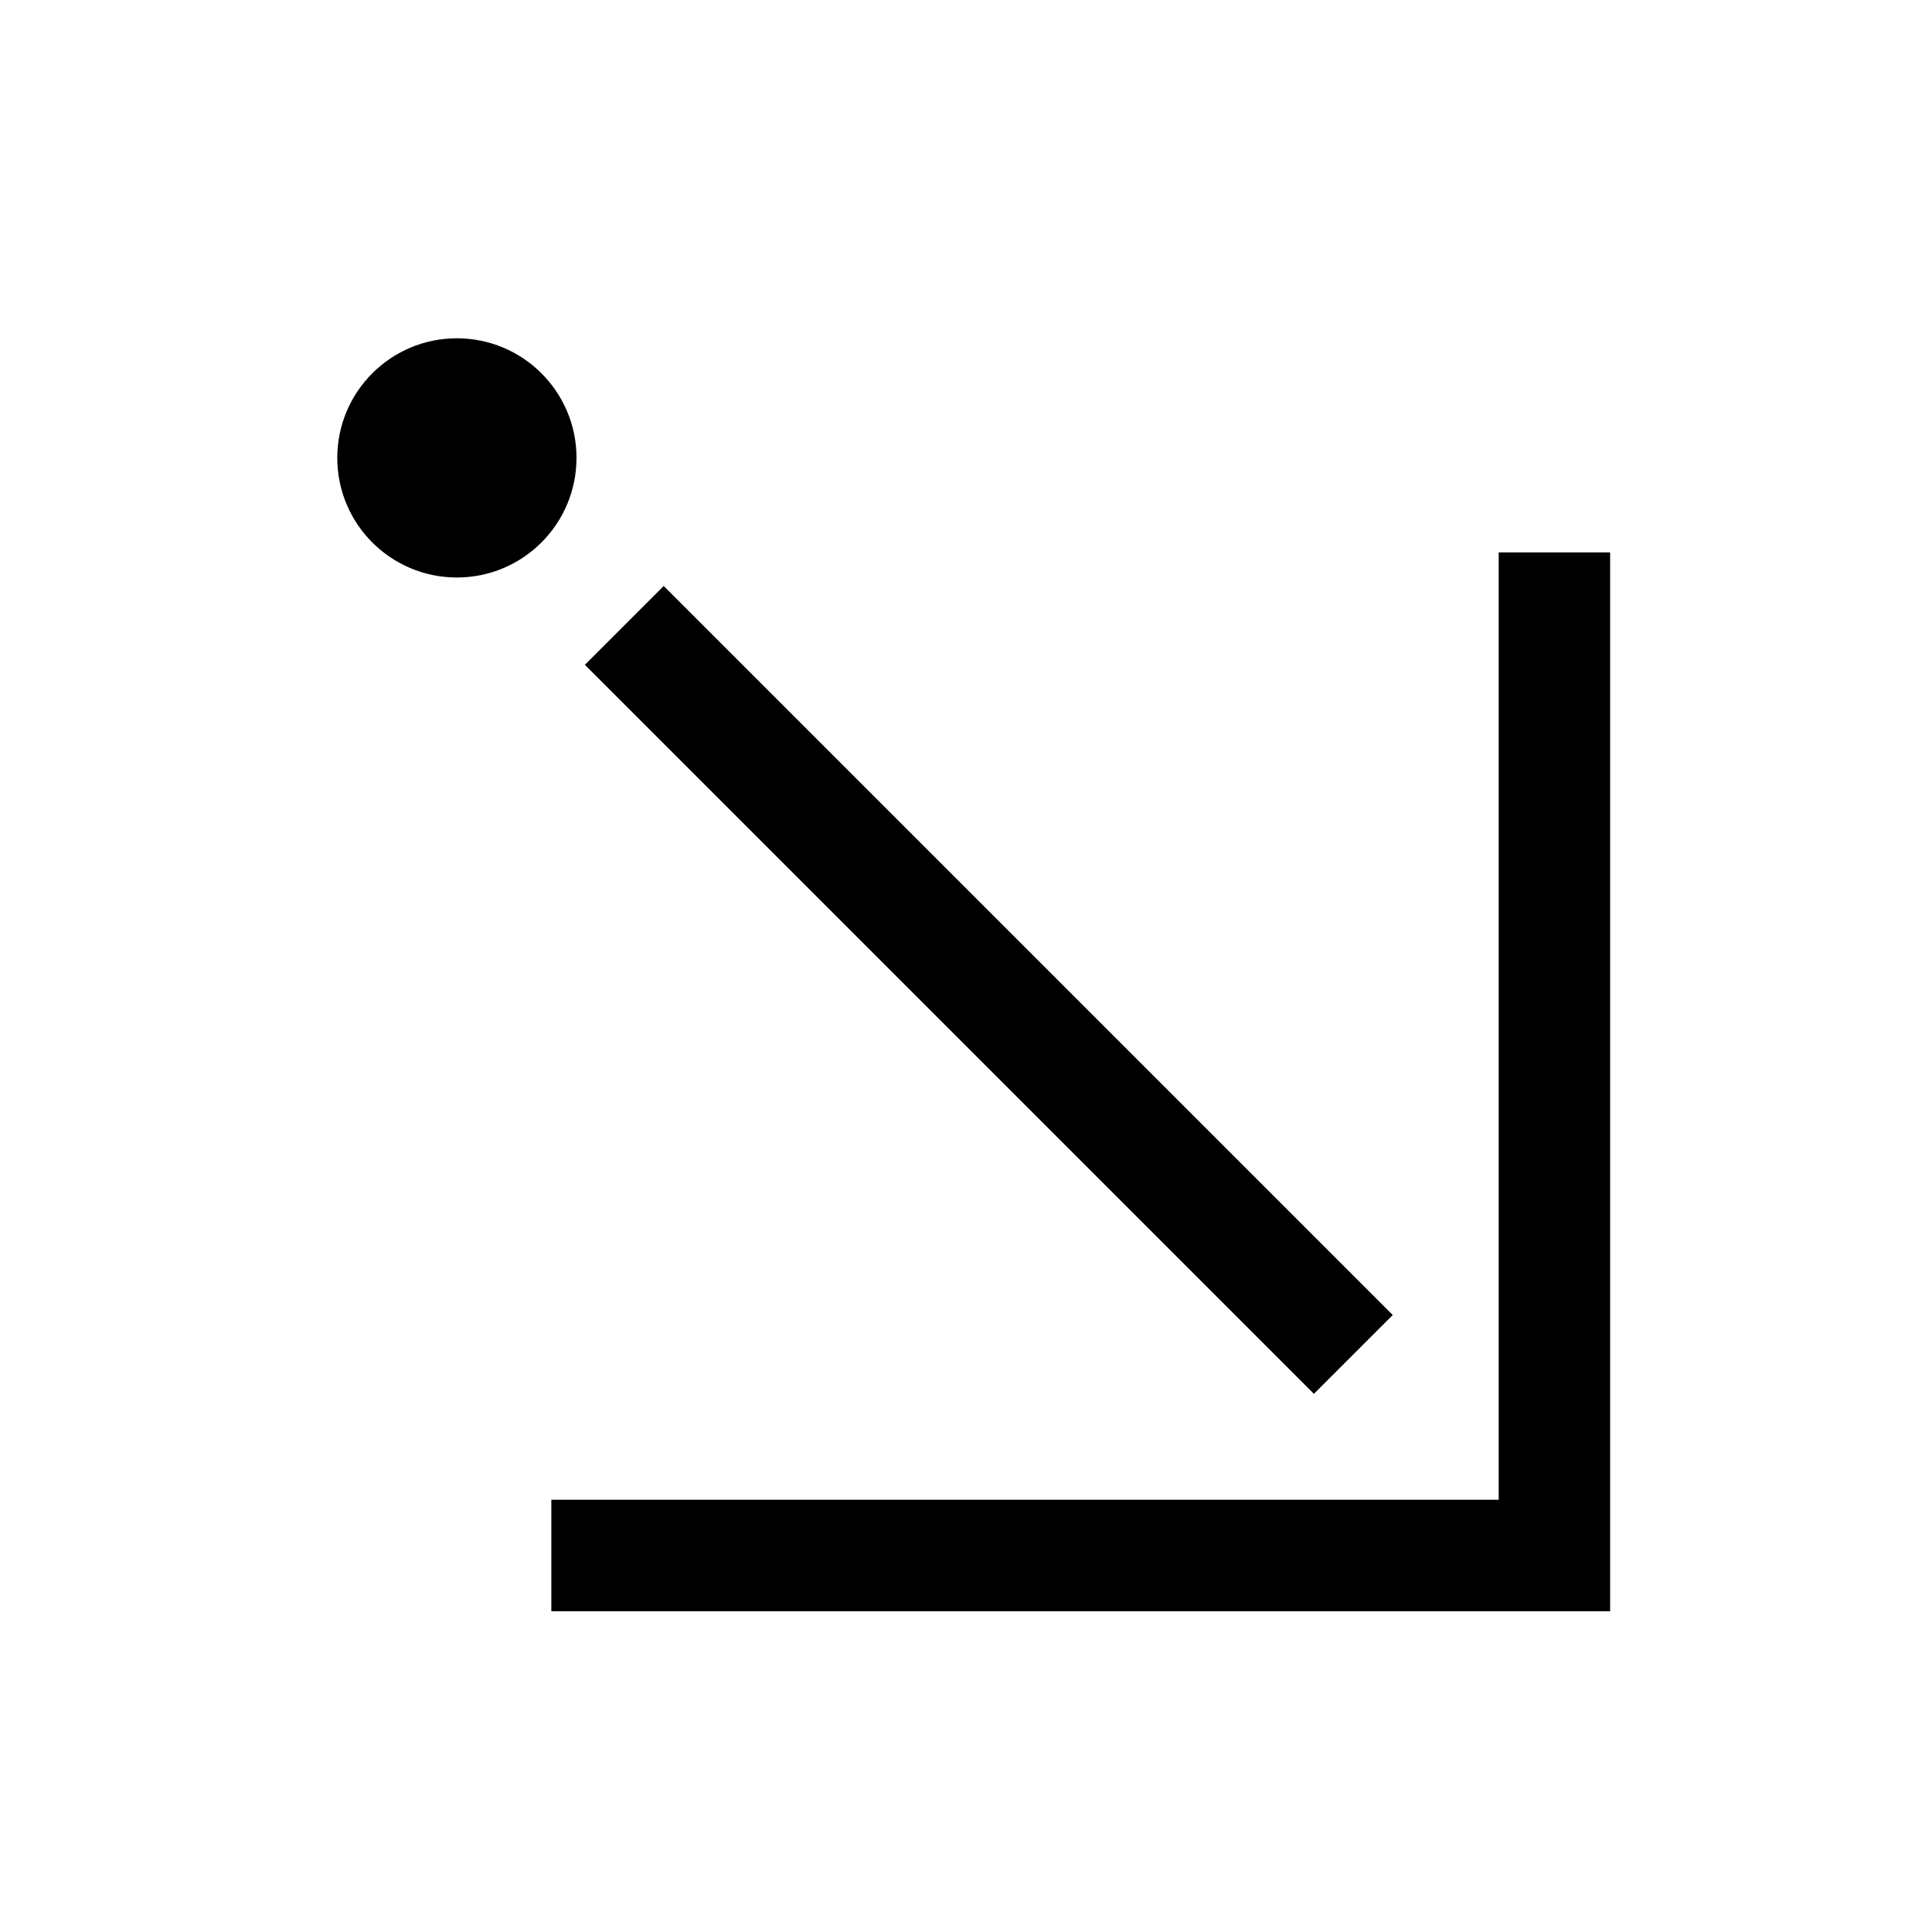
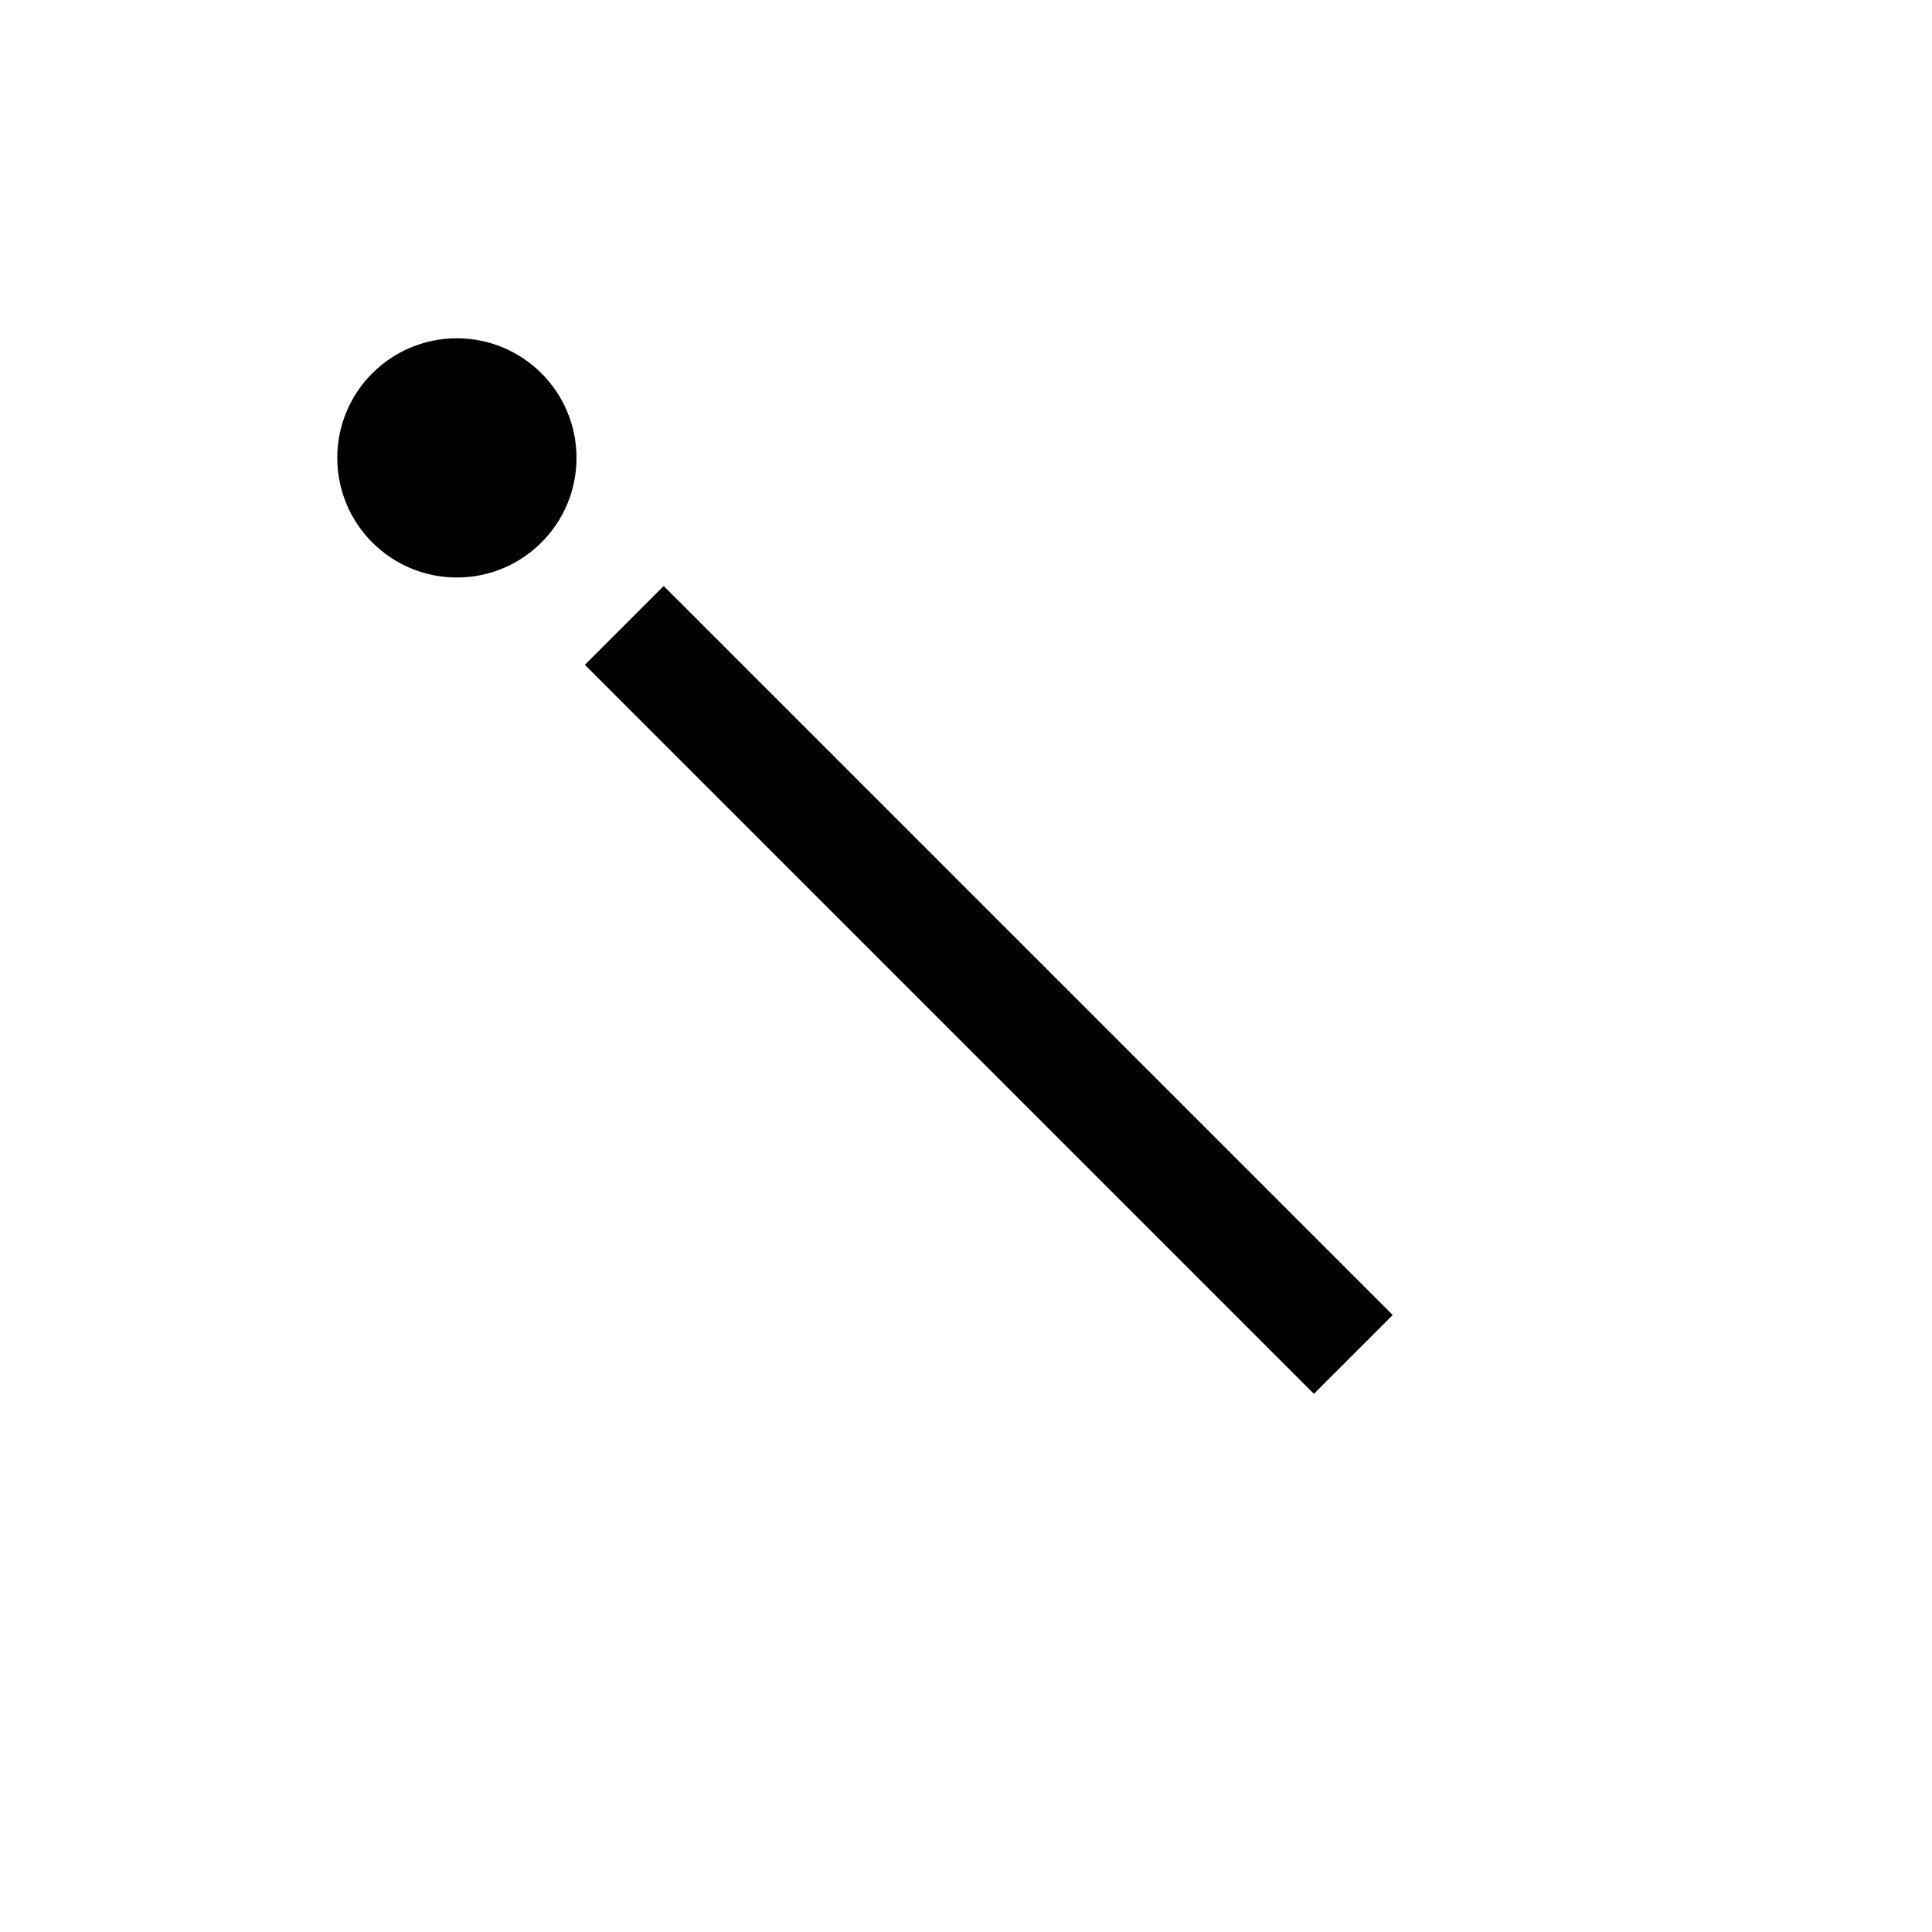
<svg xmlns="http://www.w3.org/2000/svg" fill="#000000" width="800px" height="800px" version="1.1" viewBox="144 144 512 512">
  <g>
-     <path d="m570.7 290.39h-29.531v251.06h-251.06v29.539h280.59v-280.6" />
    <path d="m299 320.18 20.891-20.891 193.2 193.2-20.891 20.891z" />
-     <path d="m296.78 265.34c0-17.504-14.207-31.691-31.703-31.691-17.508 0-31.695 14.188-31.695 31.691 0 17.512 14.188 31.703 31.695 31.703 17.496 0.004 31.703-14.188 31.703-31.703z" />
+     <path d="m296.78 265.34c0-17.504-14.207-31.691-31.703-31.691-17.508 0-31.695 14.188-31.695 31.691 0 17.512 14.188 31.703 31.695 31.703 17.496 0.004 31.703-14.188 31.703-31.703" />
  </g>
</svg>